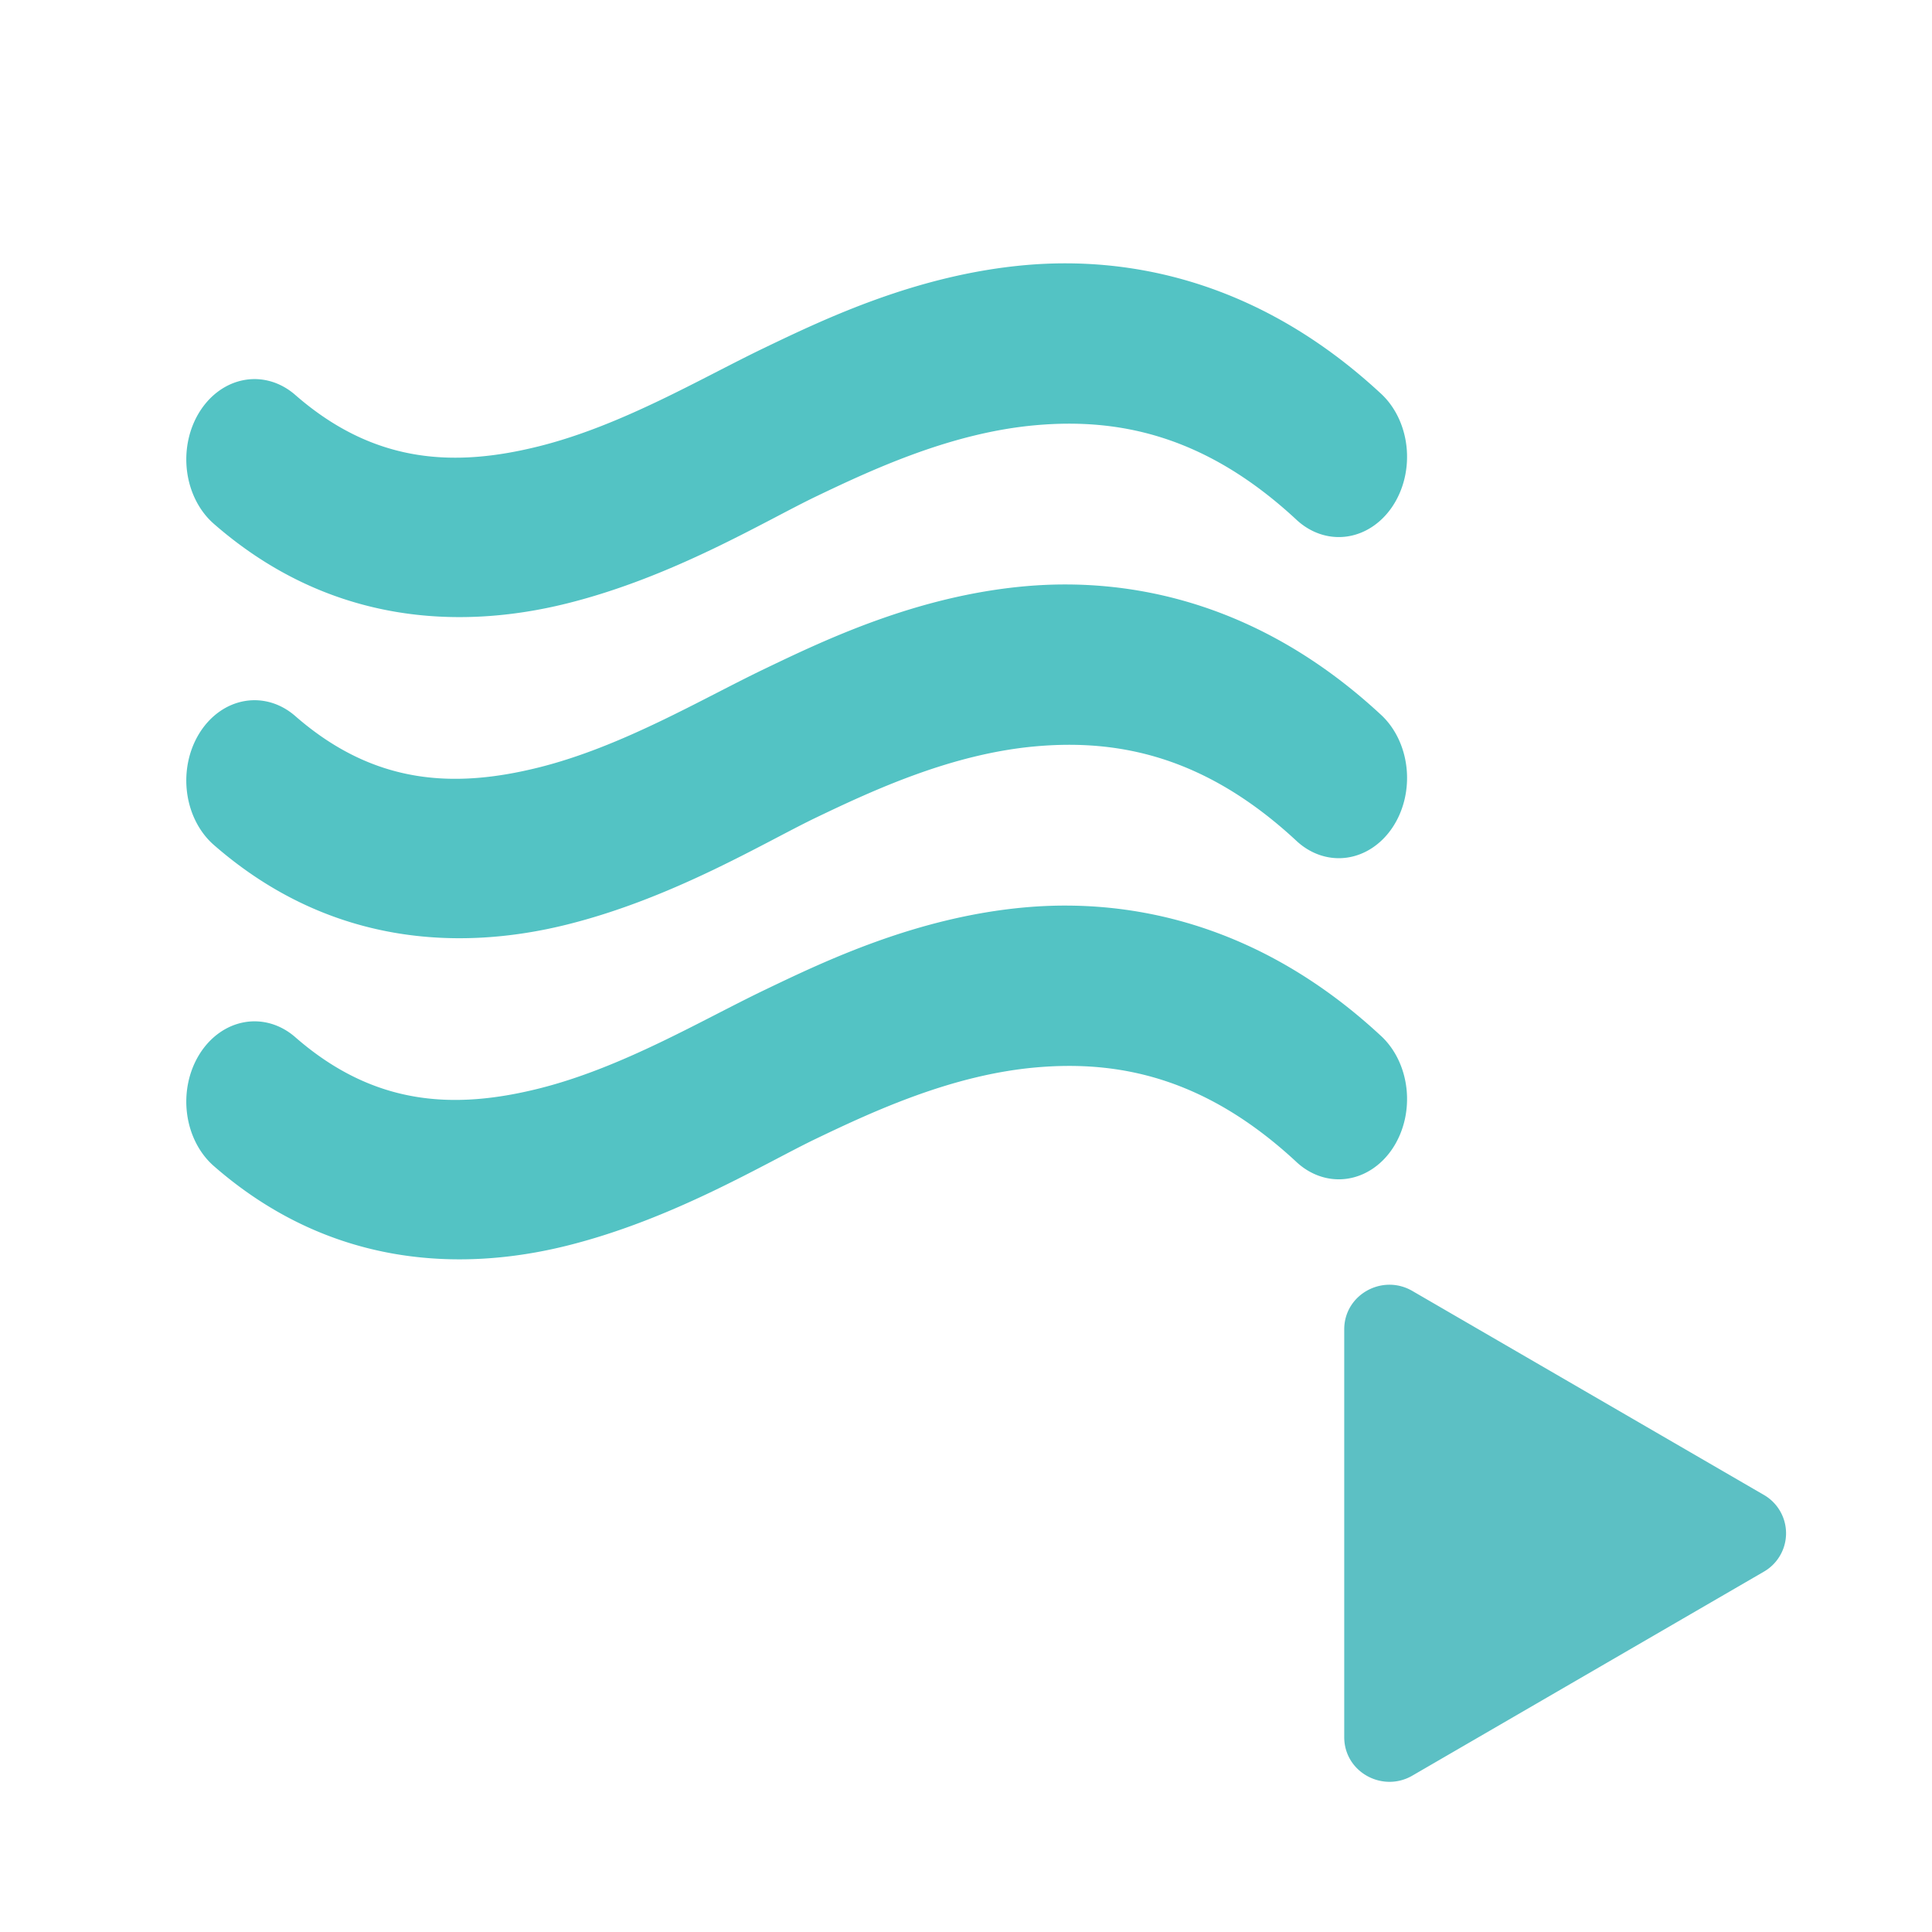
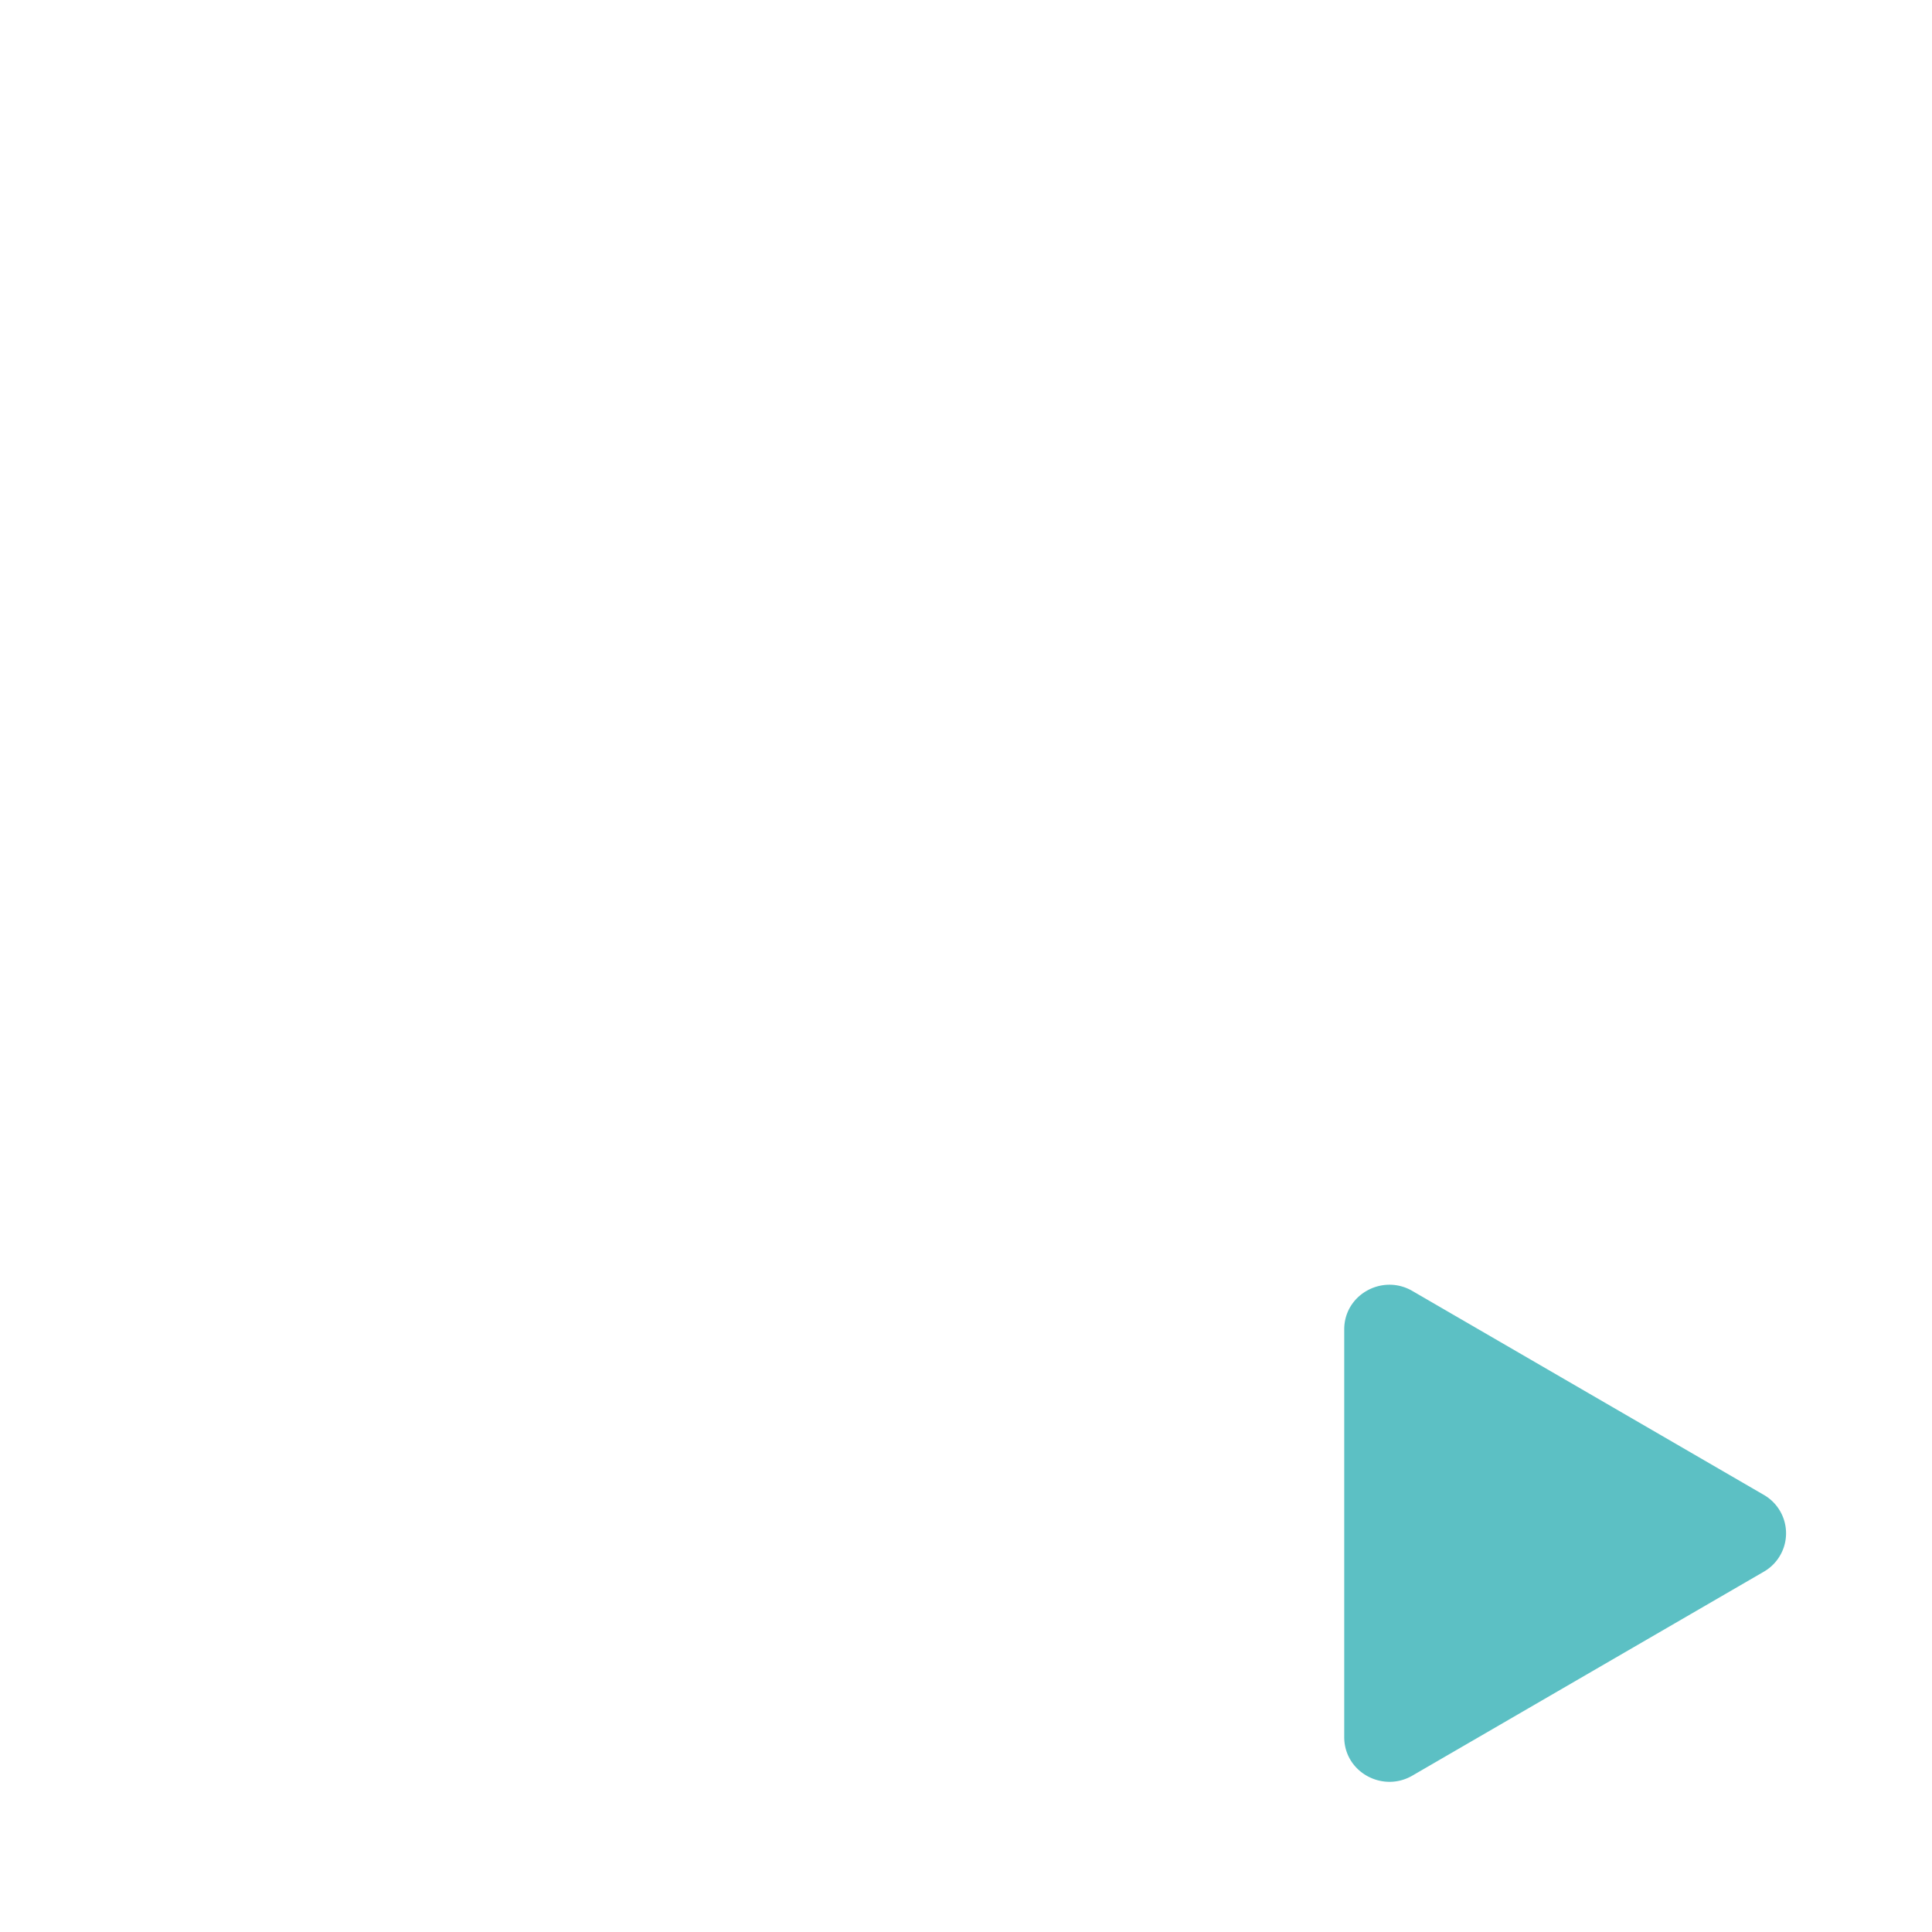
<svg xmlns="http://www.w3.org/2000/svg" width="512" height="512" version="1.1">
  <g transform="translate(-379.905,129.884)">
    <path d="m 847.309,286.647 -93.124,54.033 c -7.903,4.581 -18.045,-0.966 -18.045,-10.201 V 222.413 c 0,-9.22 10.127,-14.781 18.045,-10.186 l 93.124,54.033 a 11.737,11.737 0 0 1 0,20.387 z" style="fill:#5cc0c4;fill-opacity:1;stroke-width:14.635" />
-     <path d="m 662.681,-60.094 c -3.747,-0.015 -7.43,0.149 -11.034,0.467 -28.835,2.562 -53.218,14.268 -69.129,21.905 -16.705,8.018 -37.752,20.626 -59.911,26.14 -22.159,5.514 -43.382,4.687 -64.324,-13.527 A 18.091,21.277 0 1 0 436.768,9.101 c 30.513,26.539 65.026,27.988 93.328,20.946 28.302,-7.042 52.442,-21.82 66.091,-28.371 15.68,-7.526 36.194,-16.92 58.185,-18.875 21.991,-1.954 44.885,2.649 68.904,24.865 a 18.091,21.277 0 1 0 22.364,-33.444 c -27.386,-25.331 -56.733,-34.209 -82.96,-34.316 z m 0,85.1 c -3.747,-0.015 -7.43,0.149 -11.034,0.467 -28.835,2.563 -53.218,14.268 -69.129,21.905 -16.705,8.018 -37.752,20.626 -59.911,26.14 -22.159,5.513 -43.382,4.687 -64.324,-13.527 a 18.091,21.277 0 1 0 -21.514,34.211 c 30.513,26.539 65.026,27.988 93.328,20.946 28.302,-7.042 52.442,-21.82 66.091,-28.371 15.68,-7.526 36.194,-16.92 58.185,-18.875 21.991,-1.954 44.885,2.649 68.904,24.865 A 18.091,21.277 0 1 0 745.64,59.322 C 718.255,33.992 688.907,25.114 662.681,25.006 Z m 0,85.1 c -3.747,-0.015 -7.43,0.149 -11.034,0.467 -28.835,2.562 -53.218,14.268 -69.129,21.905 -16.705,8.018 -37.752,20.626 -59.911,26.14 -22.159,5.513 -43.382,4.687 -64.324,-13.527 a 18.091,21.277 0 1 0 -21.514,34.211 c 30.513,26.539 65.026,27.988 93.328,20.946 28.302,-7.042 52.442,-21.82 66.091,-28.371 15.68,-7.526 36.194,-16.92 58.185,-18.875 21.991,-1.954 44.885,2.649 68.904,24.865 a 18.091,21.277 0 1 0 22.364,-33.444 c -27.386,-25.33 -56.733,-34.209 -82.96,-34.316 z" style="color:#000000;font-style:normal;font-variant:normal;font-weight:normal;font-stretch:normal;font-size:medium;line-height:normal;font-family:sans-serif;text-indent:0;text-align:start;text-decoration:none;text-decoration-line:none;text-decoration-style:solid;text-decoration-color:#000000;letter-spacing:normal;word-spacing:normal;text-transform:none;writing-mode:lr-tb;direction:ltr;baseline-shift:baseline;text-anchor:start;white-space:normal;clip-rule:nonzero;display:inline;overflow:visible;visibility:visible;opacity:1;isolation:auto;mix-blend-mode:normal;color-interpolation:sRGB;color-interpolation-filters:linearRGB;solid-color:#000000;solid-opacity:1;fill:#53c3c4;fill-opacity:1;fill-rule:evenodd;stroke:none;stroke-width:39.236;stroke-linecap:round;stroke-linejoin:miter;stroke-miterlimit:4;stroke-dasharray:none;stroke-dashoffset:0;stroke-opacity:1;color-rendering:auto;image-rendering:auto;shape-rendering:auto;text-rendering:auto;enable-background:accumulate" />
  </g>
</svg>